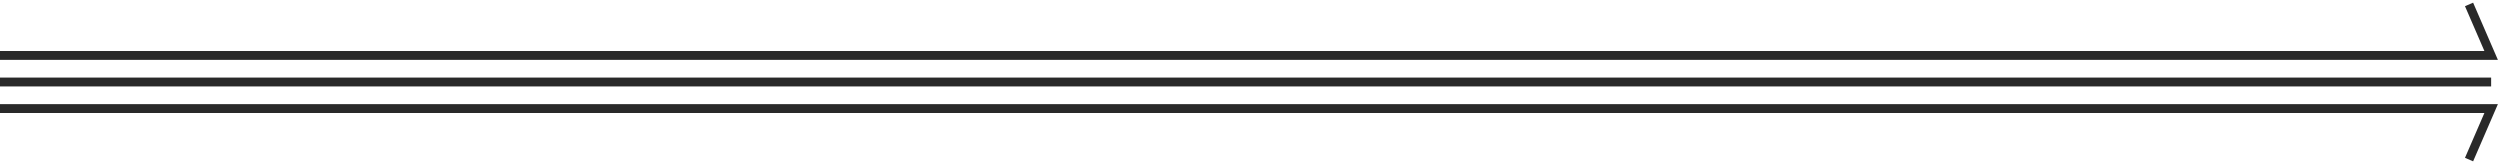
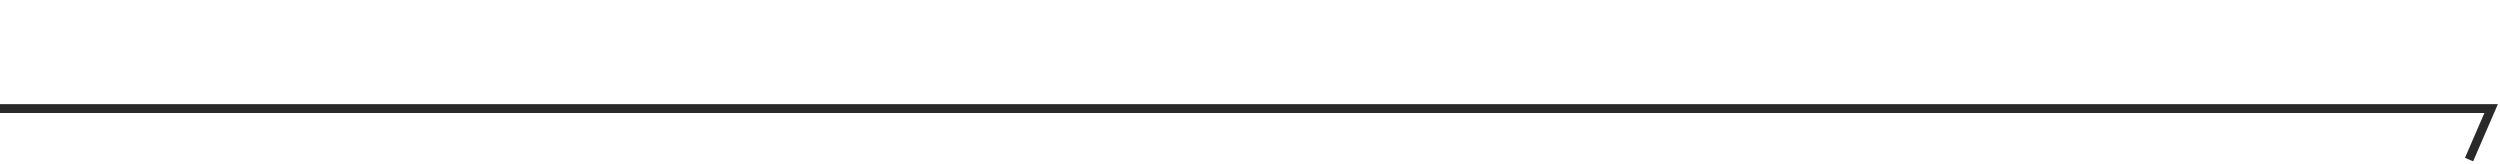
<svg xmlns="http://www.w3.org/2000/svg" fill="none" height="100%" overflow="visible" preserveAspectRatio="none" style="display: block;" viewBox="0 0 564 37" width="100%">
  <g id="dividers">
-     <path d="M0 12.5H562L557.017 1" id="Vector 6" stroke="#292929" stroke-width="2" />
-     <path d="M562 18.5H0" id="Vector 5" stroke="#292929" stroke-width="2" />
    <path d="M0 24.5H562L557.017 36" id="Vector 4" stroke="#292929" stroke-width="2" />
  </g>
</svg>